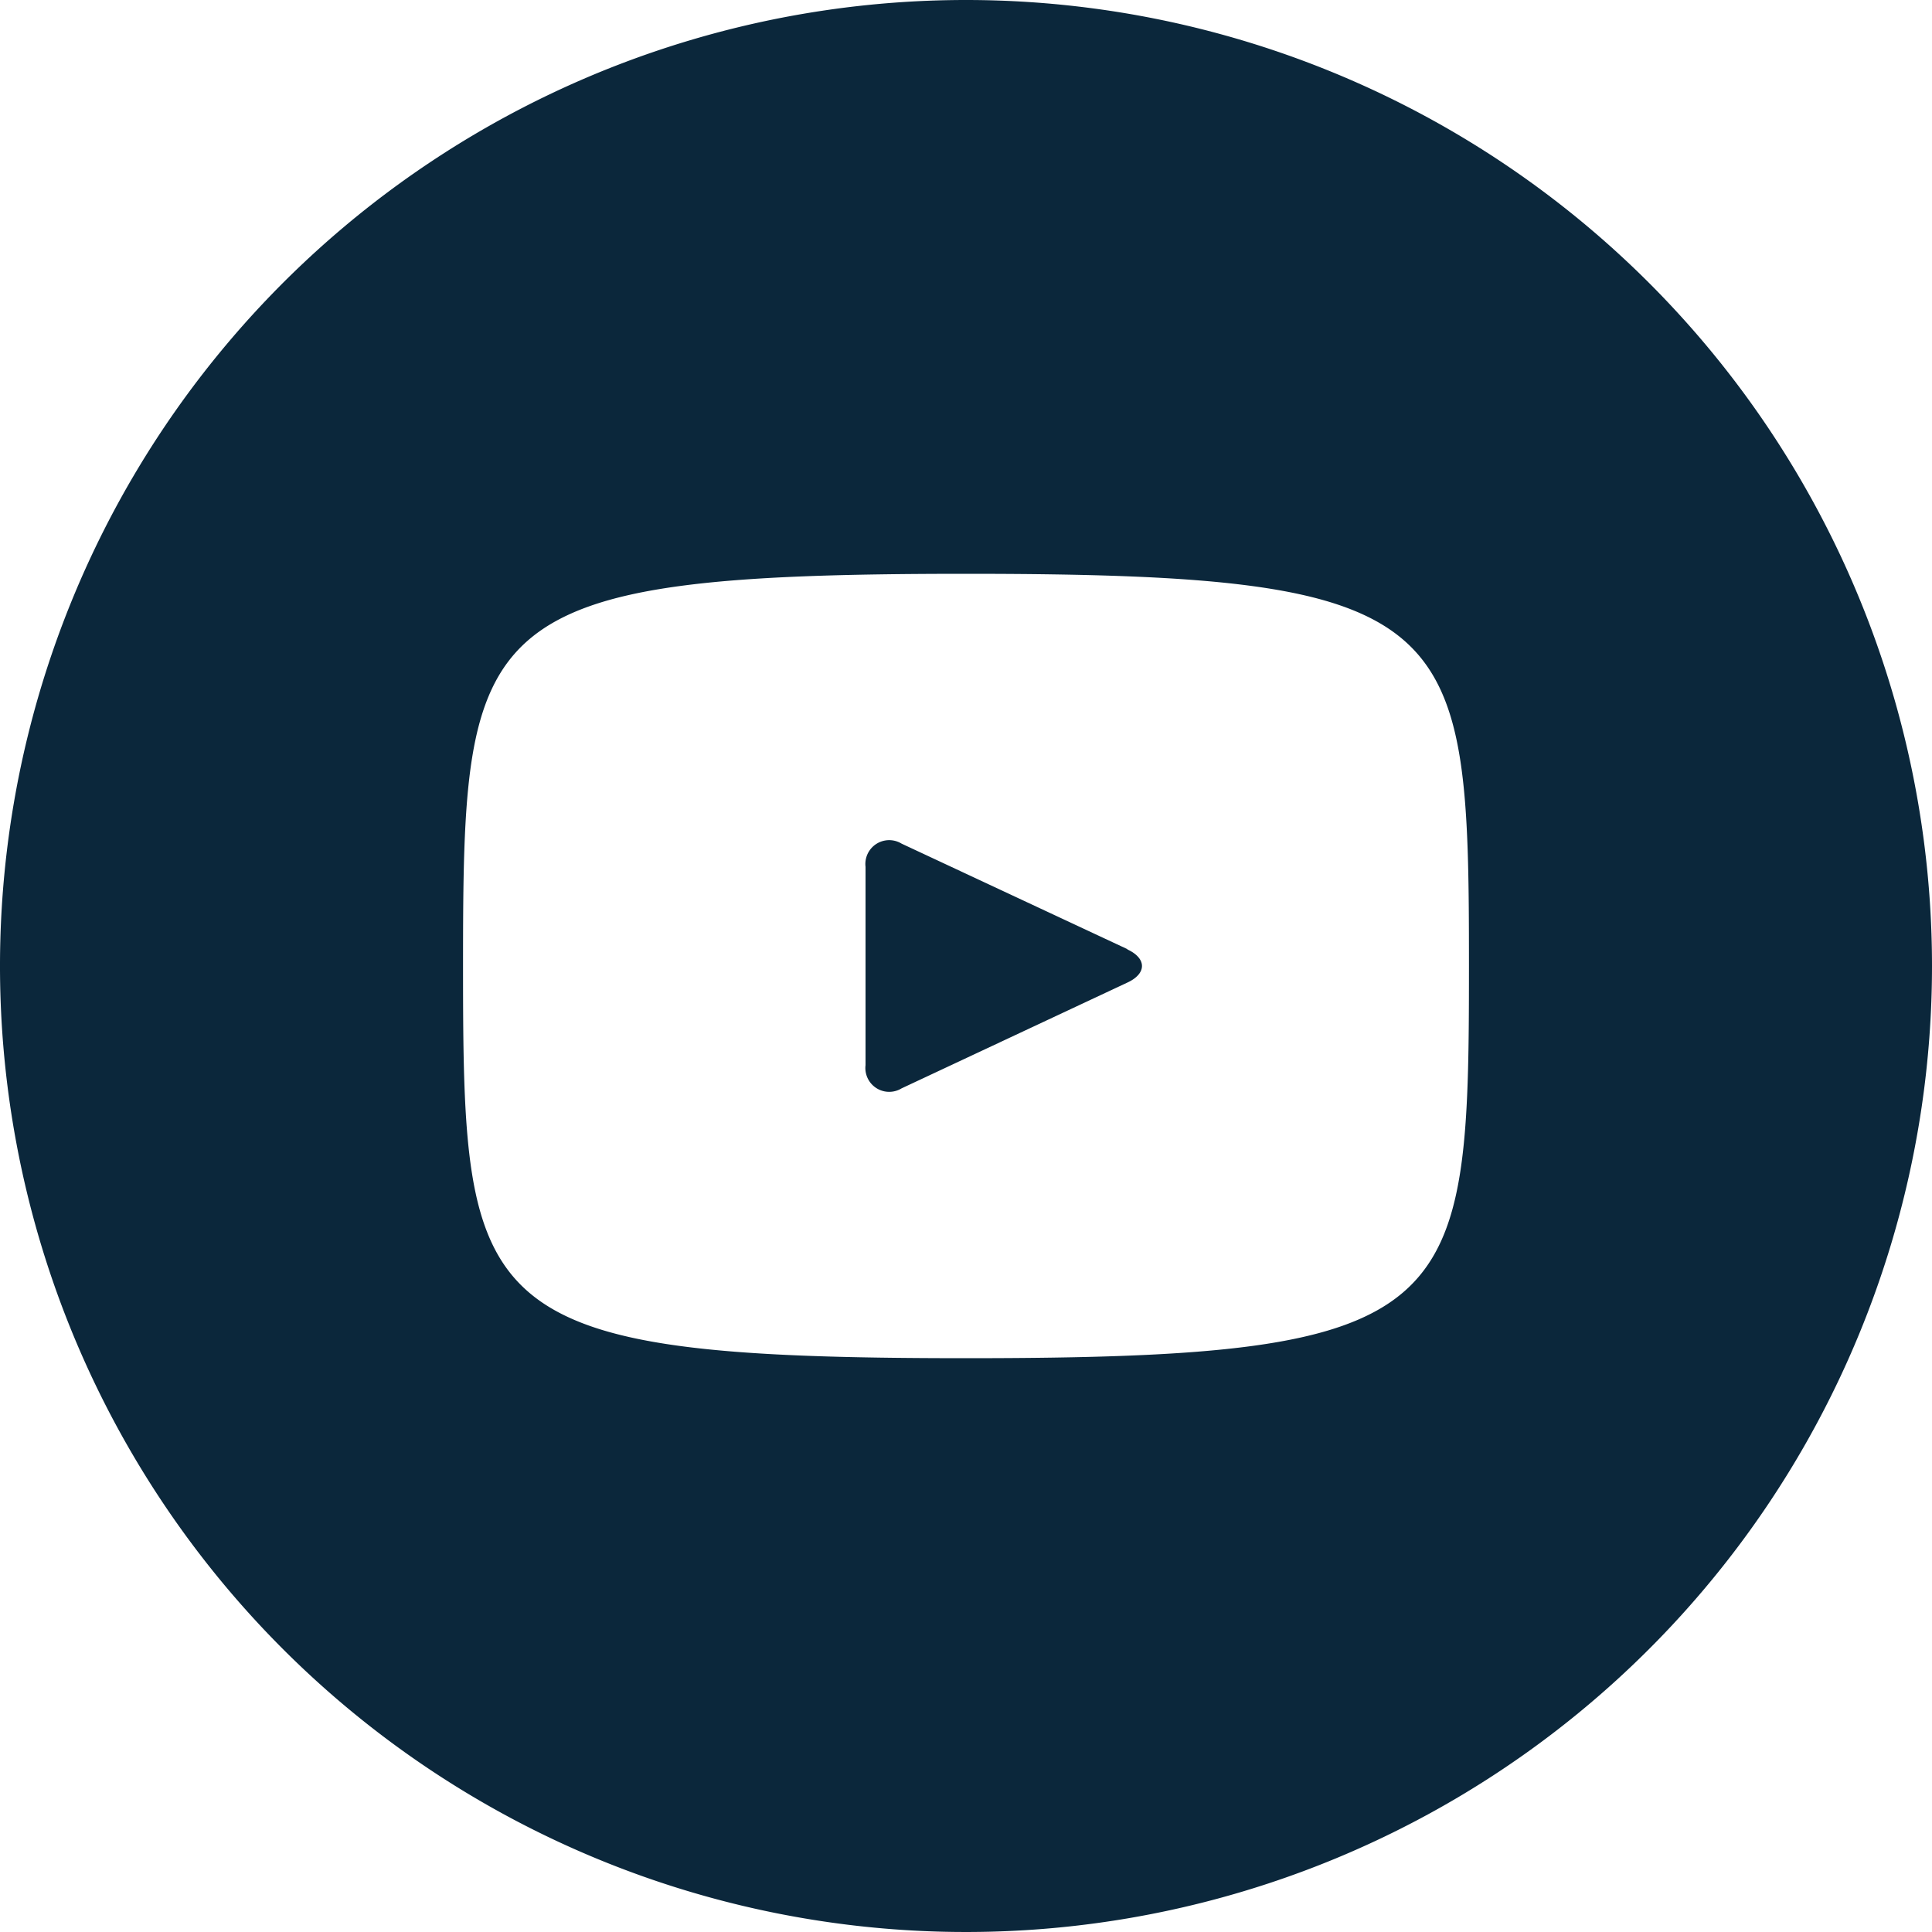
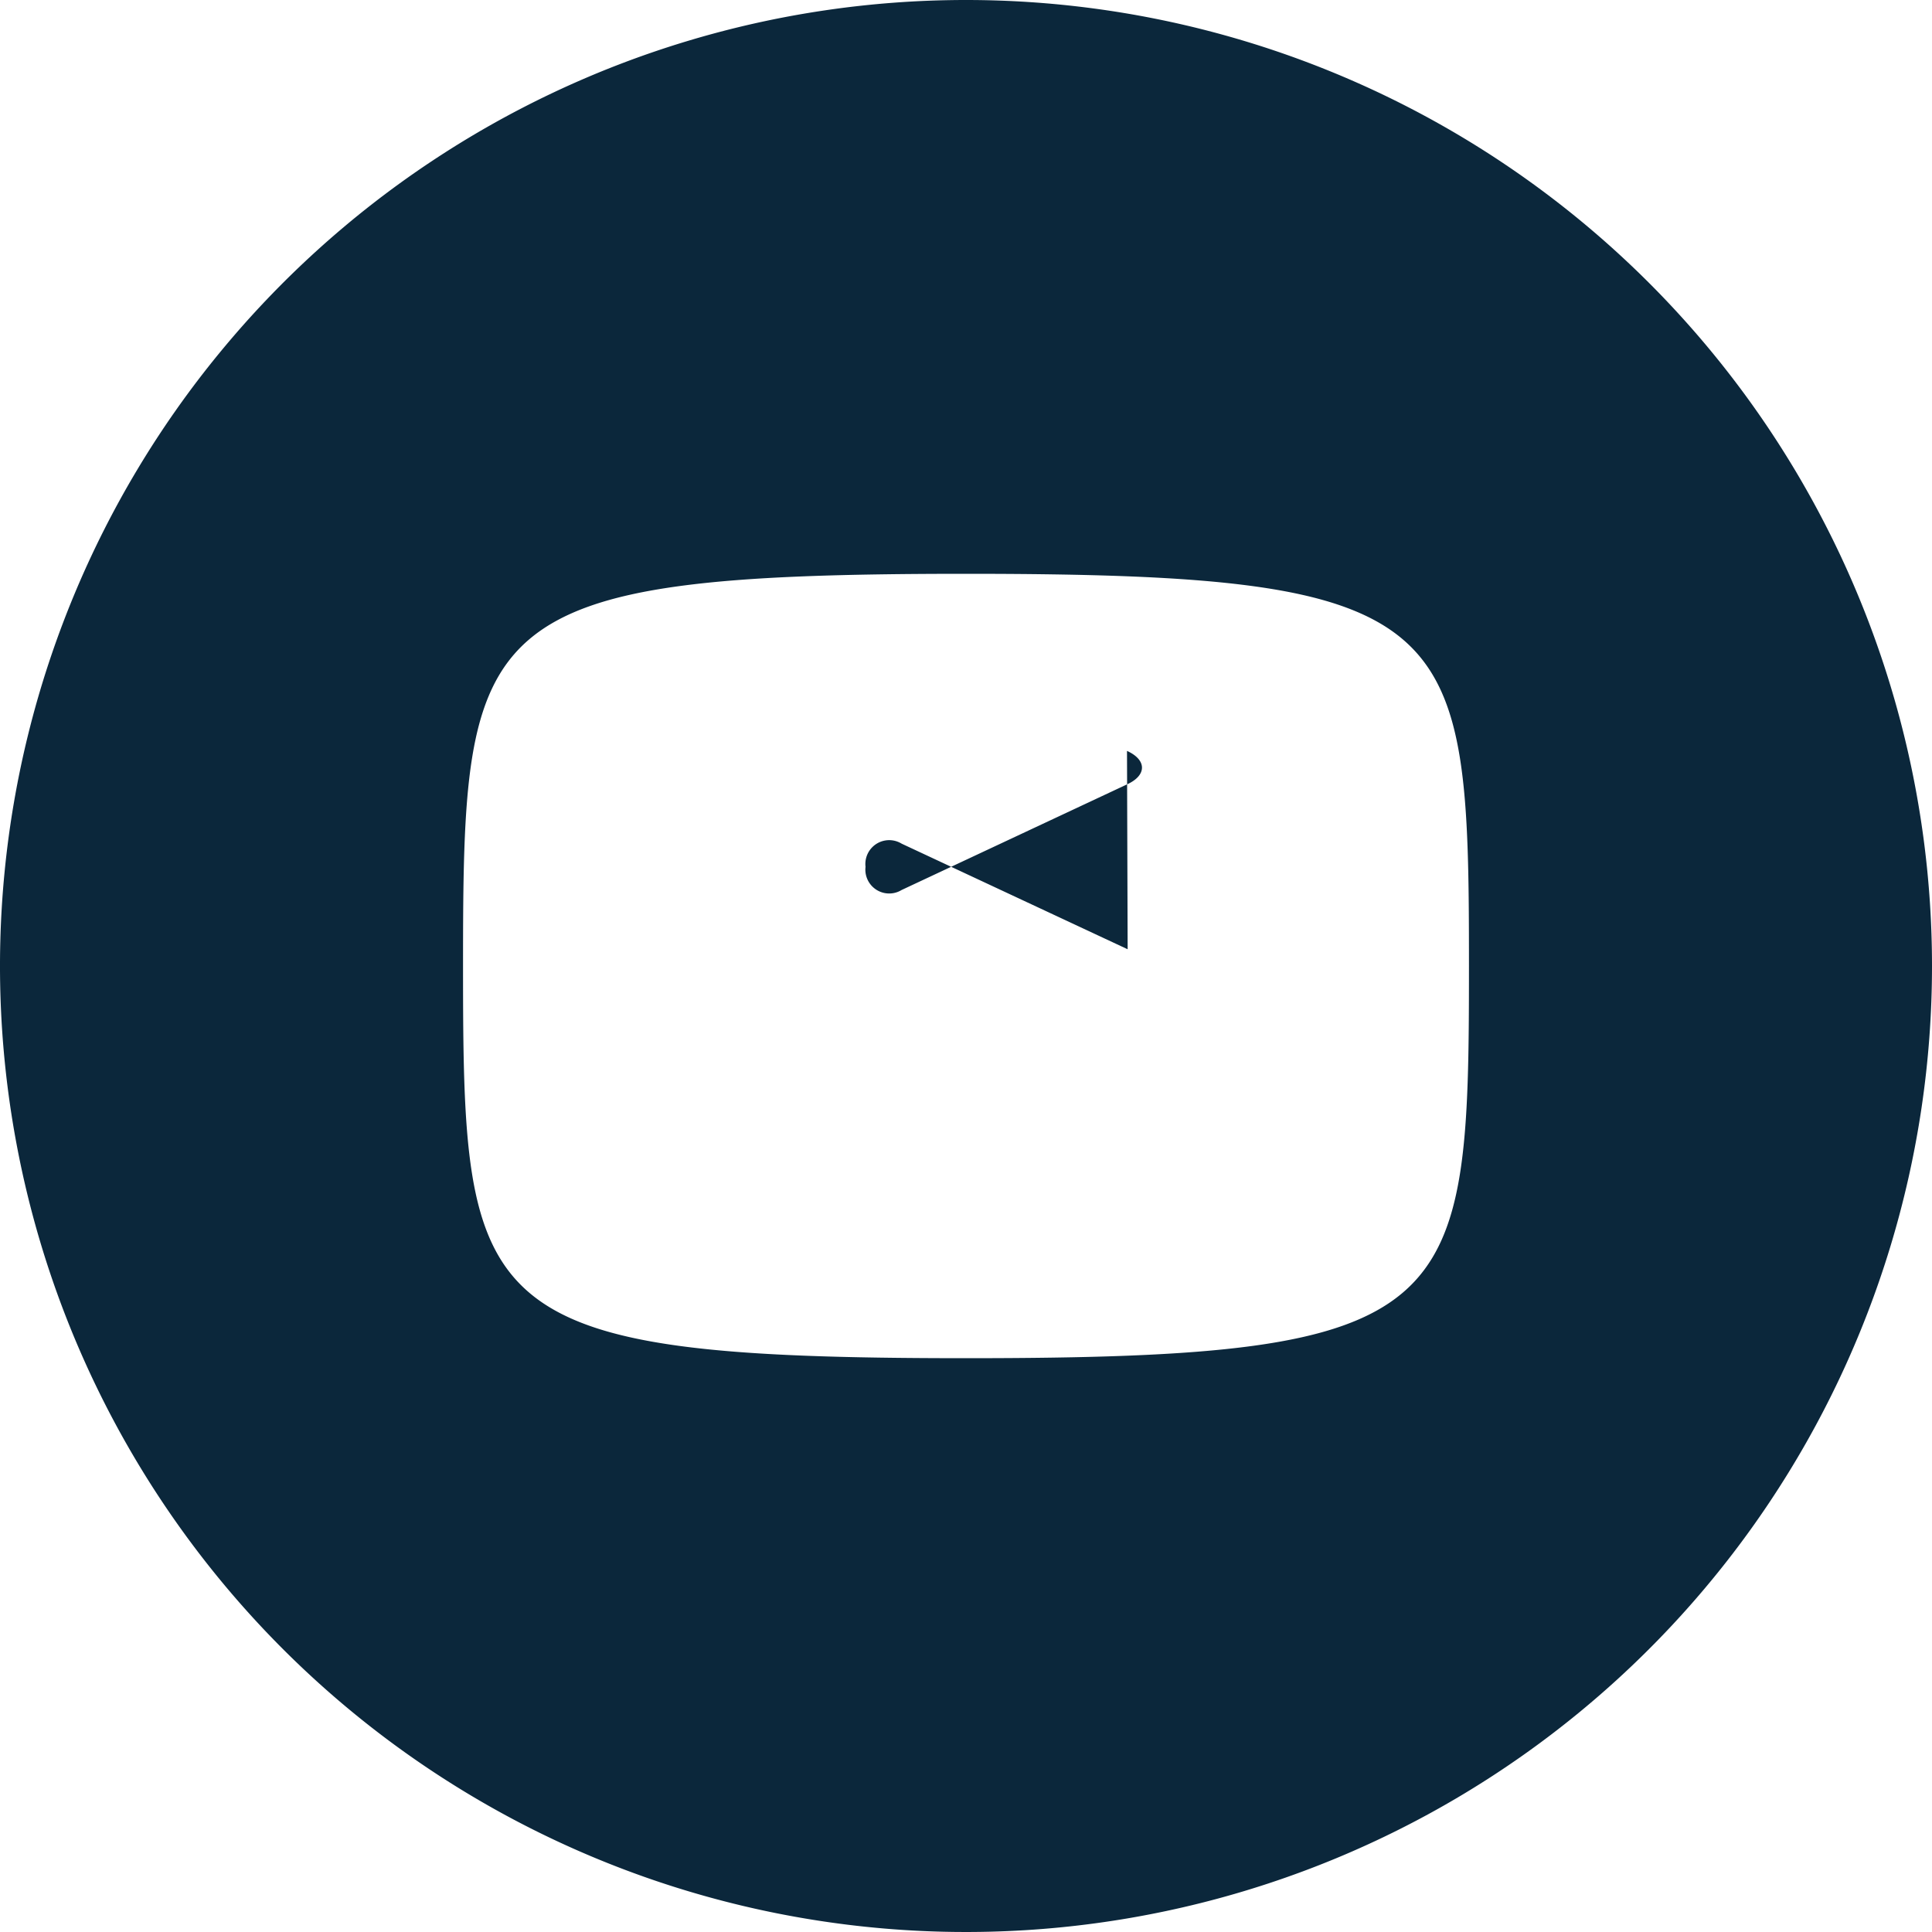
<svg xmlns="http://www.w3.org/2000/svg" id="Vrstva_1" data-name="Vrstva 1" viewBox="0 0 30 30">
  <defs>
    <style>.cls-1{fill:#0b273b}</style>
  </defs>
  <title>Profil_Social_YouTube</title>
-   <path class="cls-1" d="M15 21.09c-7.68 0-7.81-.69-7.81-6.09S7.32 8.91 15 8.91s7.81.69 7.81 6.09-.13 6.09-7.81 6.09M15 0a15 15 0 1 0 15 15A15 15 0 0 0 15 0m2.51 14.74L14 13.1a.37.37 0 0 0-.56.36v3.08a.37.37 0 0 0 .56.36l3.5-1.64c.31-.14.31-.38 0-.52" />
+   <path class="cls-1" d="M15 21.09c-7.68 0-7.81-.69-7.81-6.09S7.32 8.91 15 8.91s7.81.69 7.81 6.09-.13 6.09-7.81 6.09M15 0a15 15 0 1 0 15 15A15 15 0 0 0 15 0m2.51 14.74L14 13.1a.37.37 0 0 0-.56.36a.37.37 0 0 0 .56.36l3.5-1.64c.31-.14.31-.38 0-.52" />
</svg>